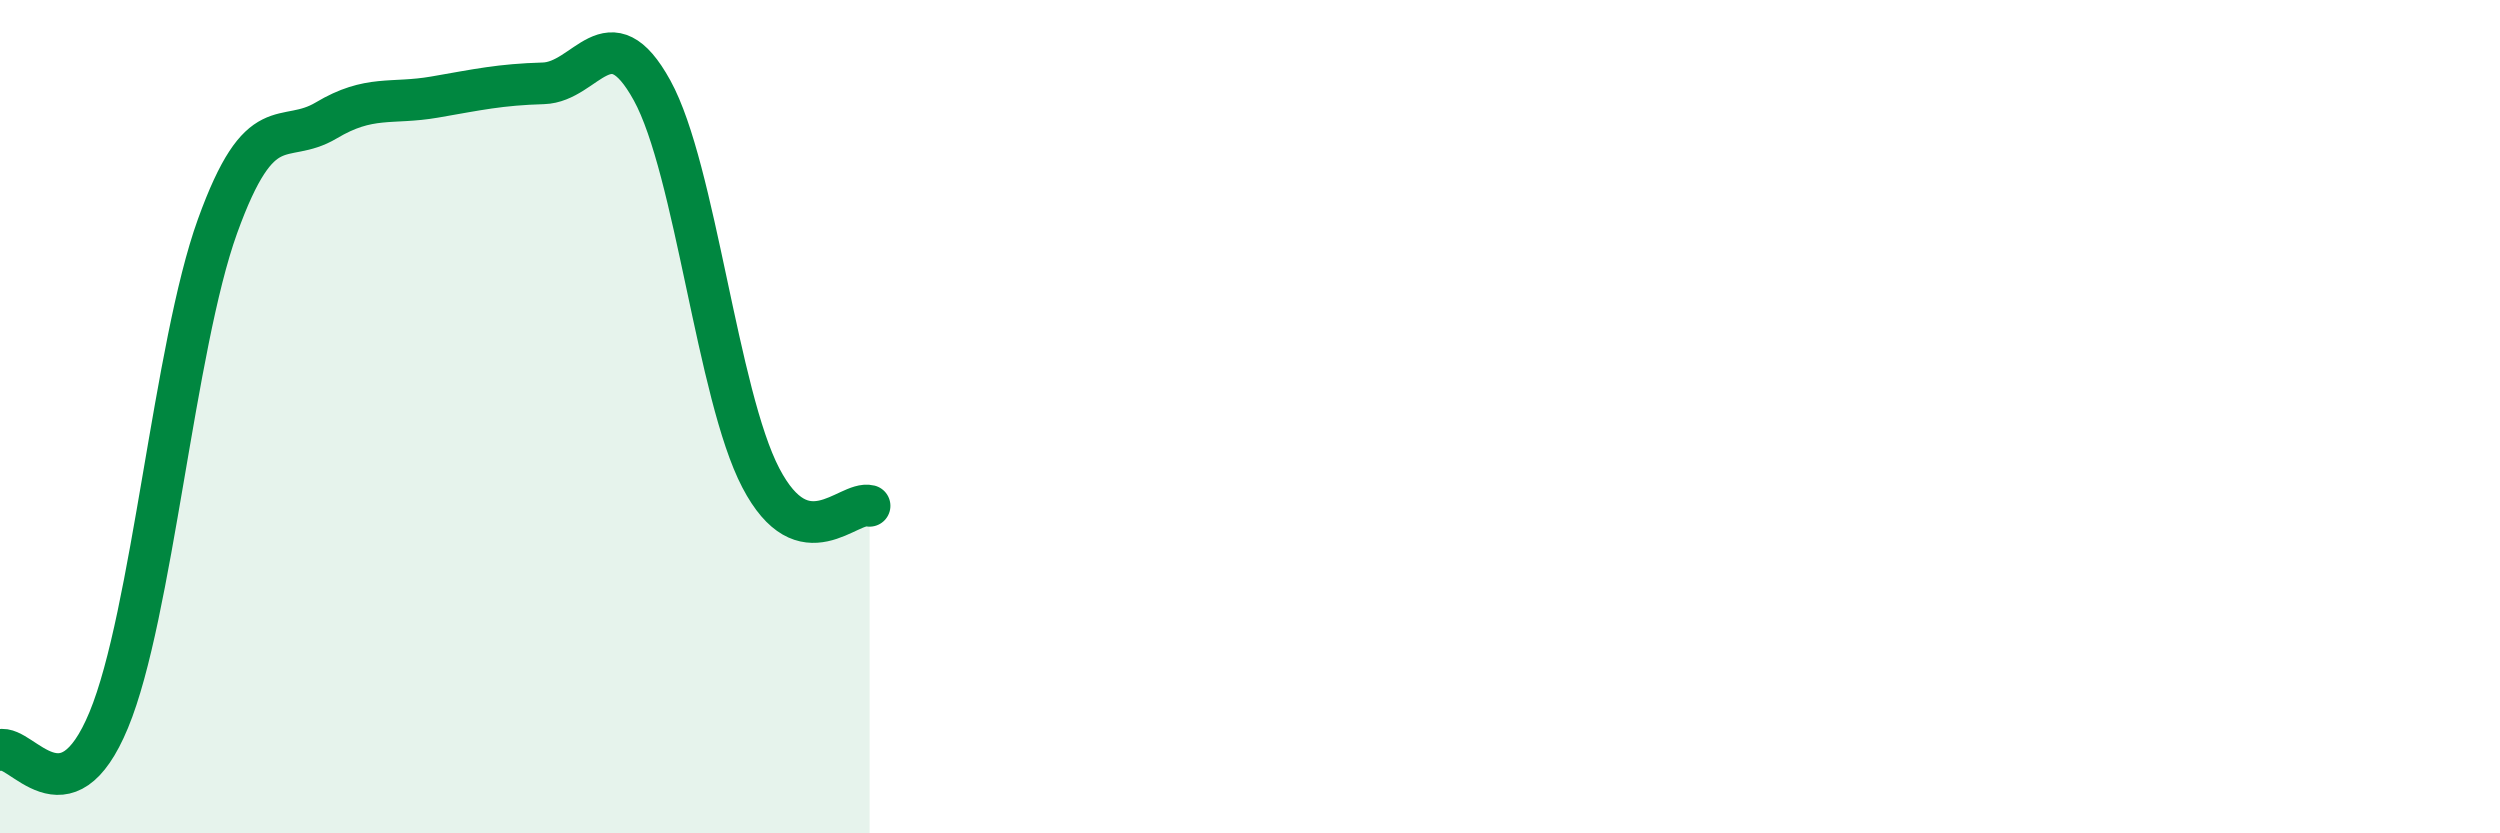
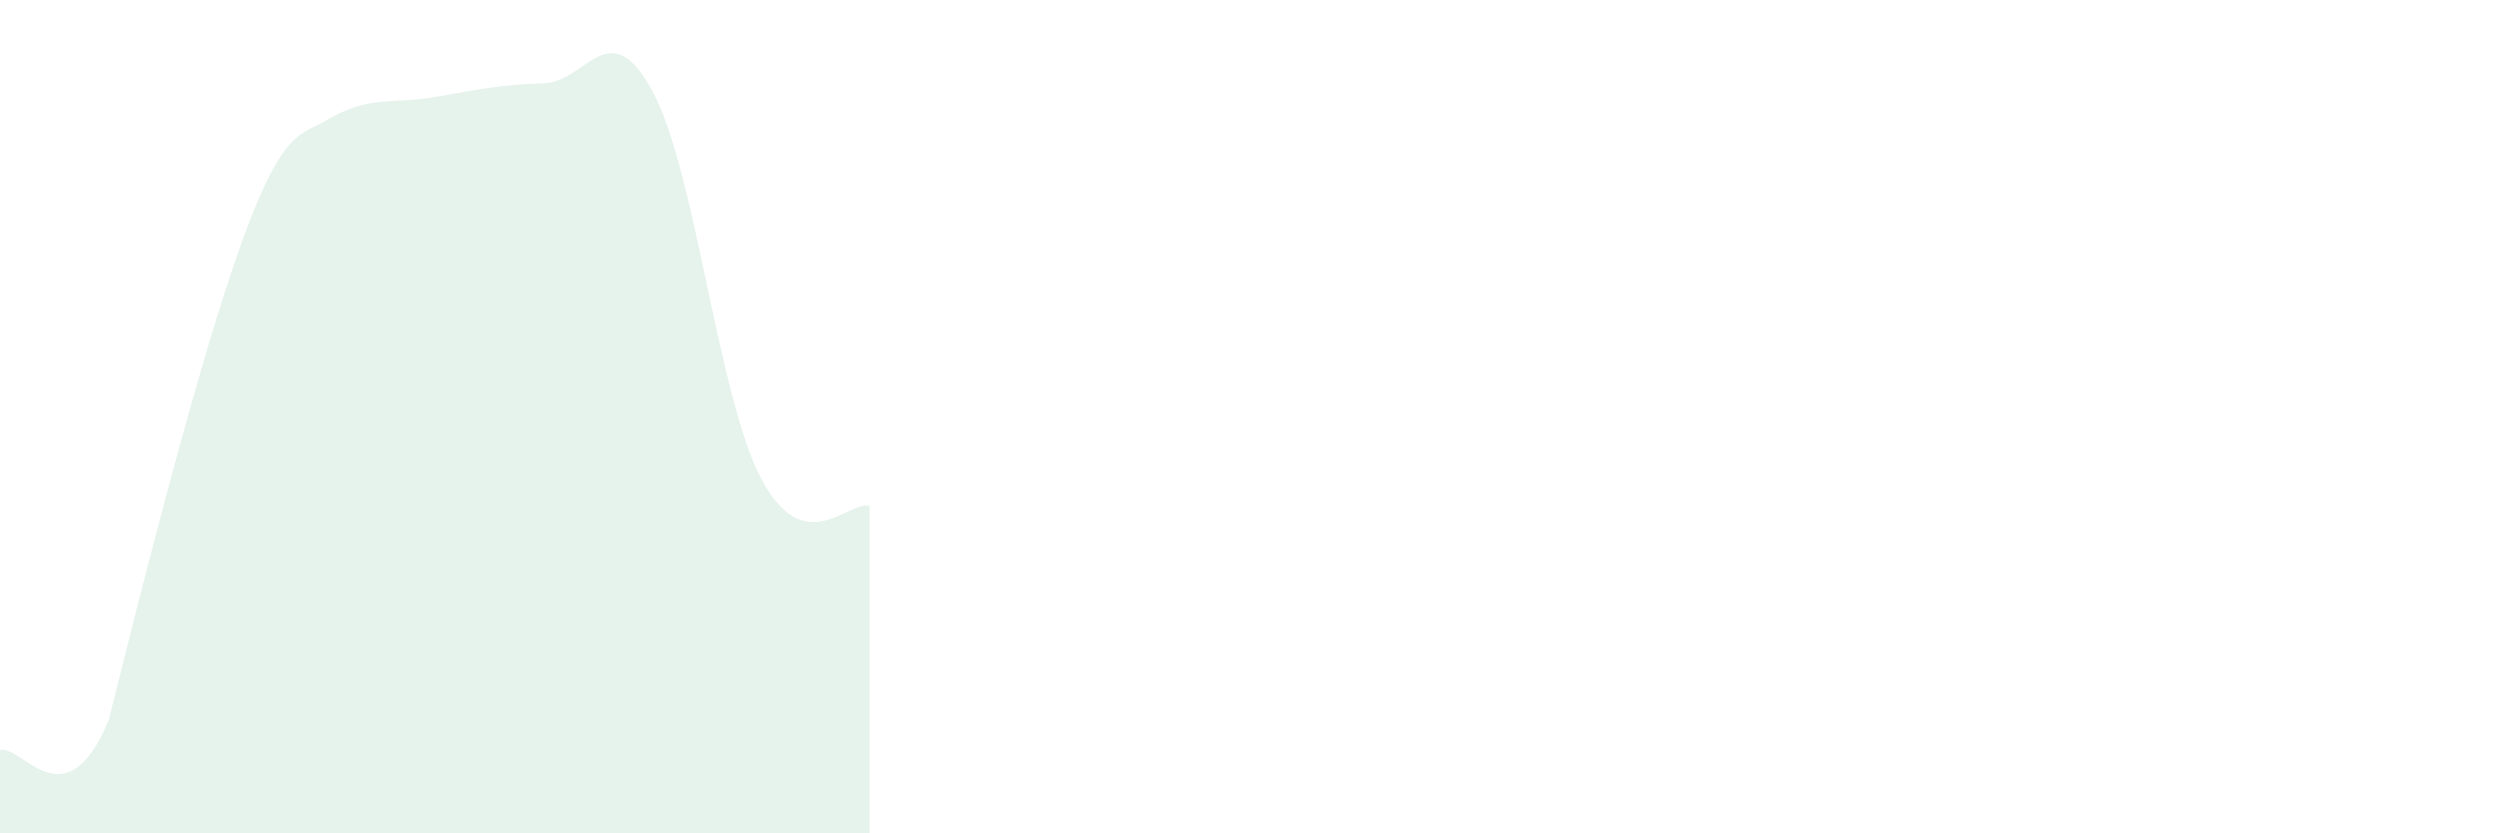
<svg xmlns="http://www.w3.org/2000/svg" width="60" height="20" viewBox="0 0 60 20">
-   <path d="M 0,18 C 0.52,17.86 1.57,19.79 2.61,17.28 C 3.65,14.77 4.18,8.31 5.22,5.43 C 6.26,2.55 6.79,3.51 7.83,2.89 C 8.87,2.27 9.39,2.51 10.43,2.33 C 11.47,2.15 12,2.03 13.04,2 C 14.08,1.97 14.61,0.28 15.65,2.17 C 16.69,4.06 17.22,9.48 18.26,11.47 C 19.3,13.46 20.35,12.01 20.87,12.14L20.87 20L0 20Z" fill="#008740" opacity="0.1" stroke-linecap="round" stroke-linejoin="round" />
-   <path d="M 0,18 C 0.52,17.86 1.57,19.79 2.61,17.28 C 3.65,14.77 4.18,8.31 5.22,5.43 C 6.26,2.55 6.79,3.51 7.83,2.89 C 8.87,2.27 9.39,2.51 10.43,2.33 C 11.47,2.15 12,2.03 13.04,2 C 14.08,1.97 14.61,0.28 15.65,2.17 C 16.69,4.06 17.22,9.48 18.26,11.47 C 19.3,13.46 20.35,12.01 20.87,12.14" stroke="#008740" stroke-width="1" fill="none" stroke-linecap="round" stroke-linejoin="round" />
+   <path d="M 0,18 C 0.52,17.86 1.57,19.79 2.61,17.28 C 6.26,2.55 6.79,3.51 7.83,2.89 C 8.87,2.27 9.39,2.51 10.43,2.33 C 11.47,2.15 12,2.03 13.04,2 C 14.08,1.97 14.61,0.28 15.65,2.17 C 16.69,4.06 17.22,9.48 18.26,11.47 C 19.3,13.46 20.35,12.01 20.87,12.14L20.87 20L0 20Z" fill="#008740" opacity="0.1" stroke-linecap="round" stroke-linejoin="round" />
</svg>